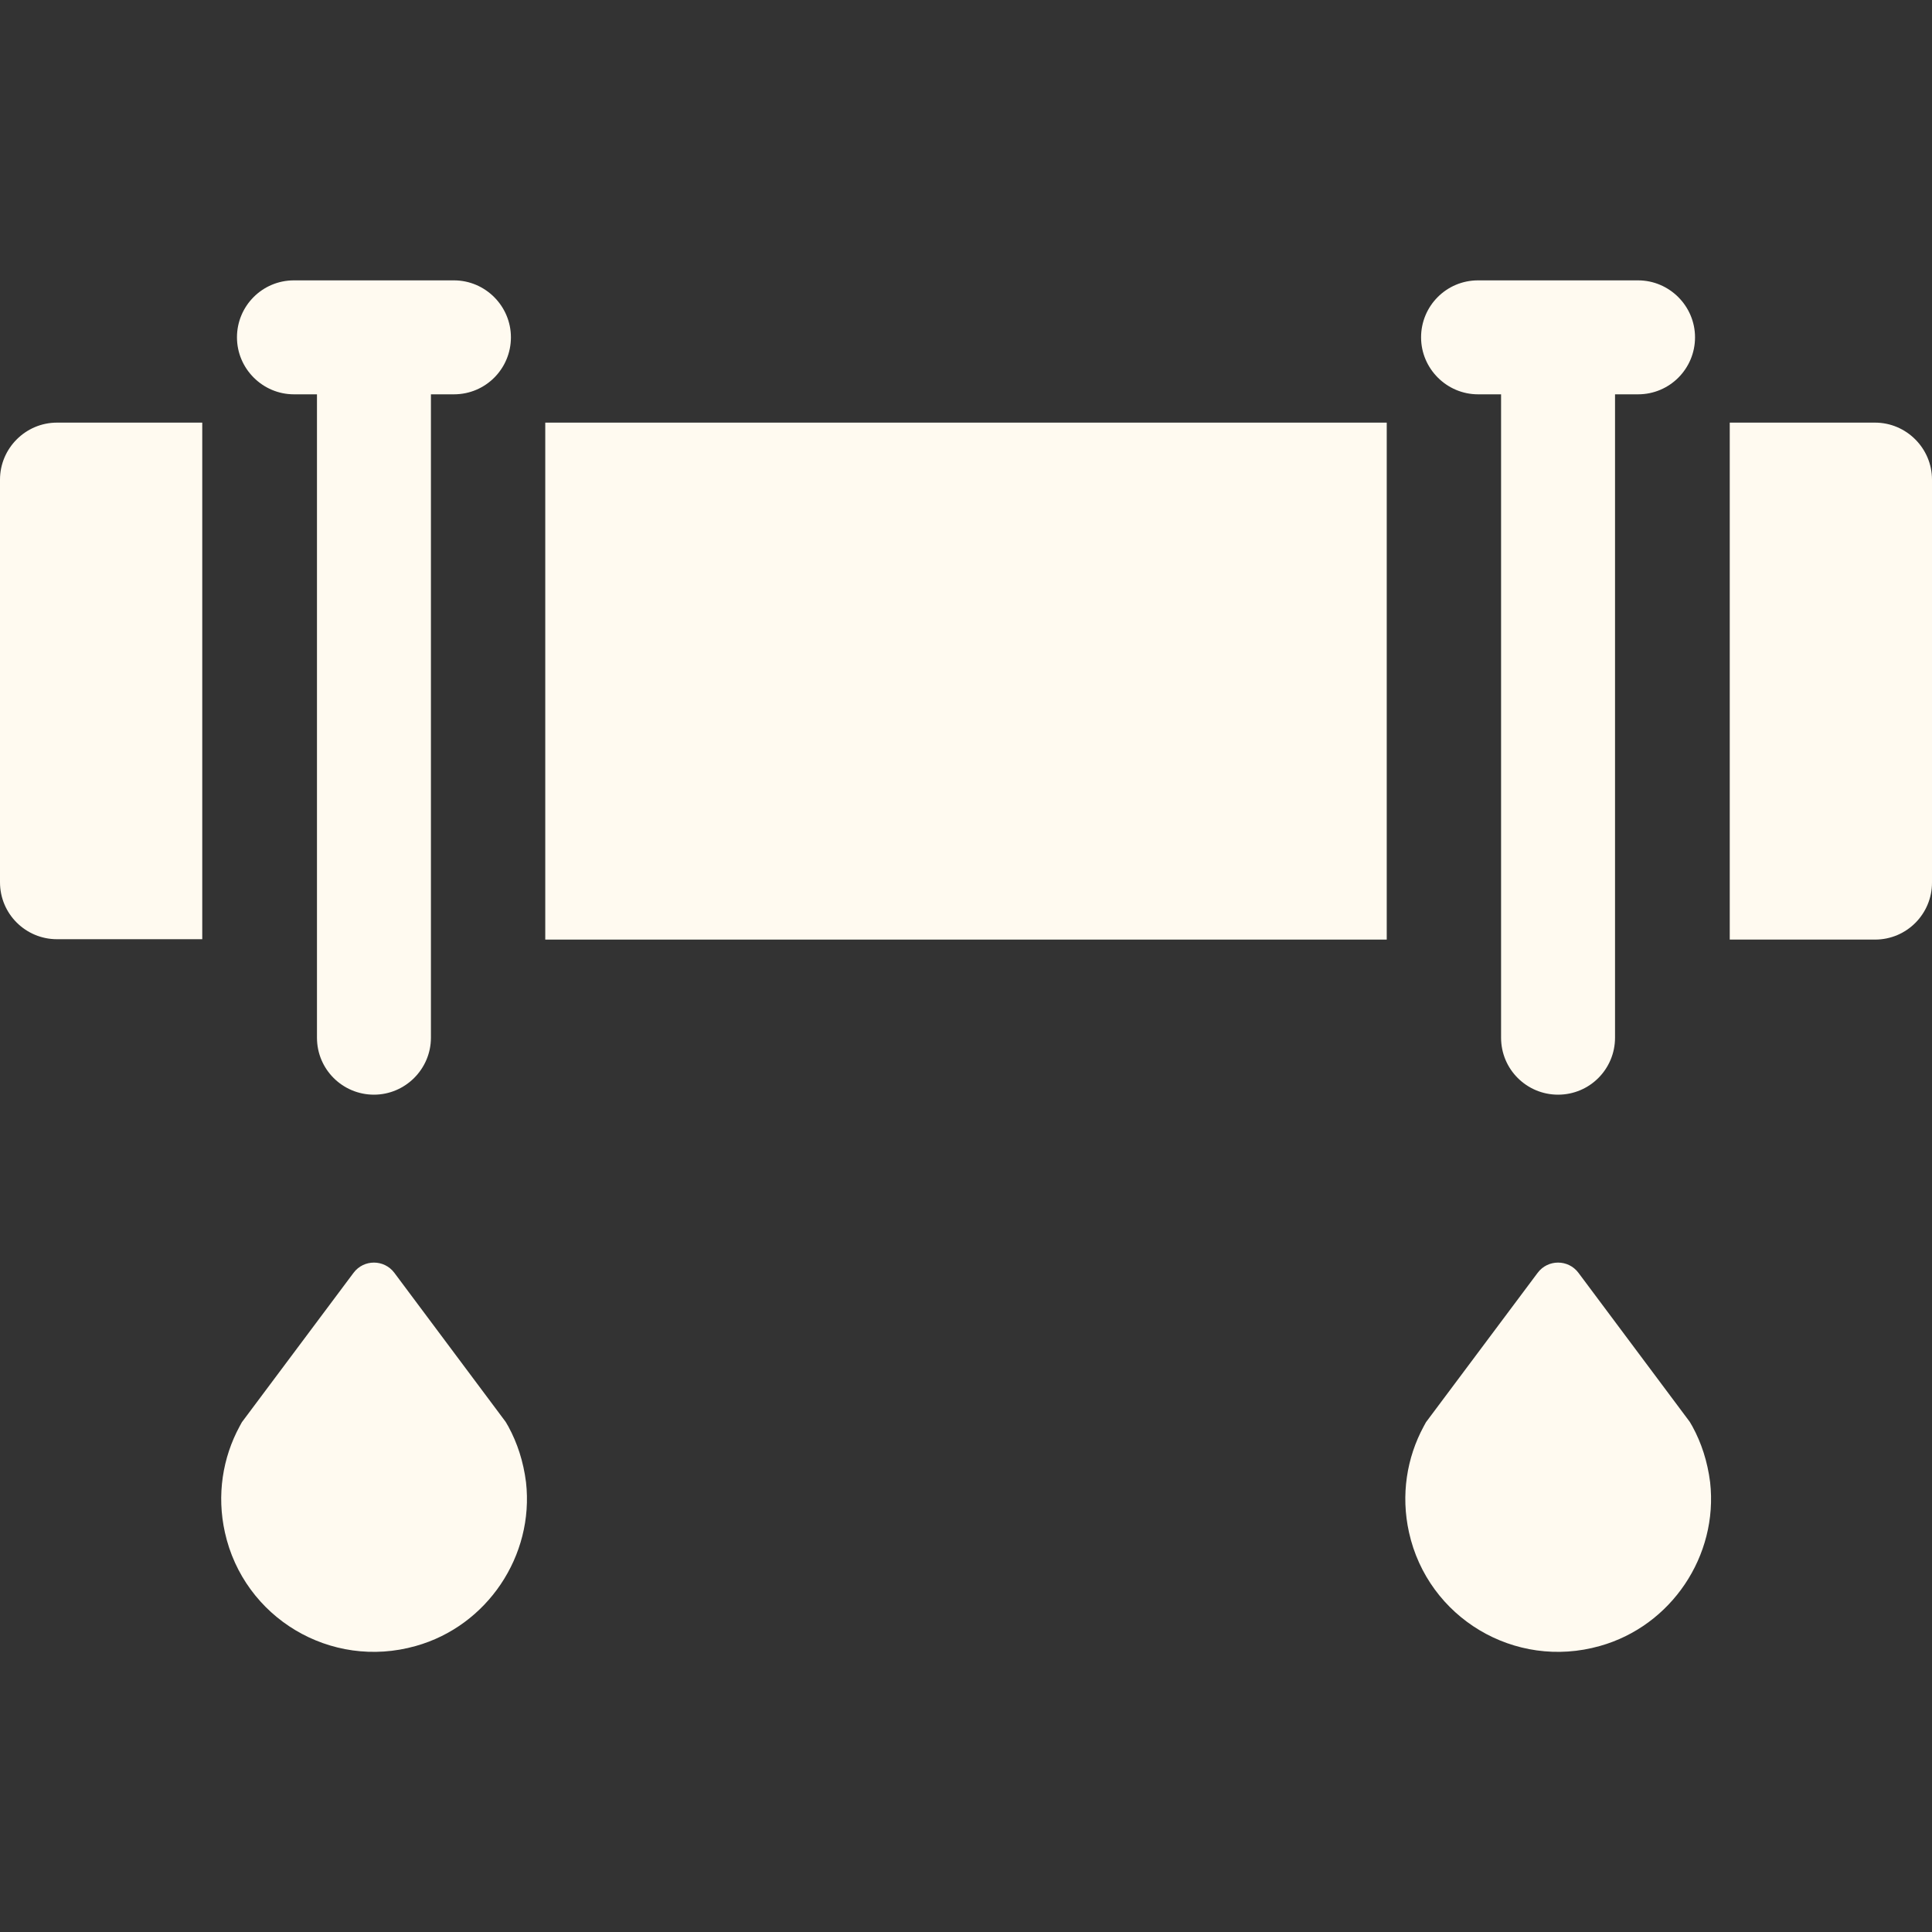
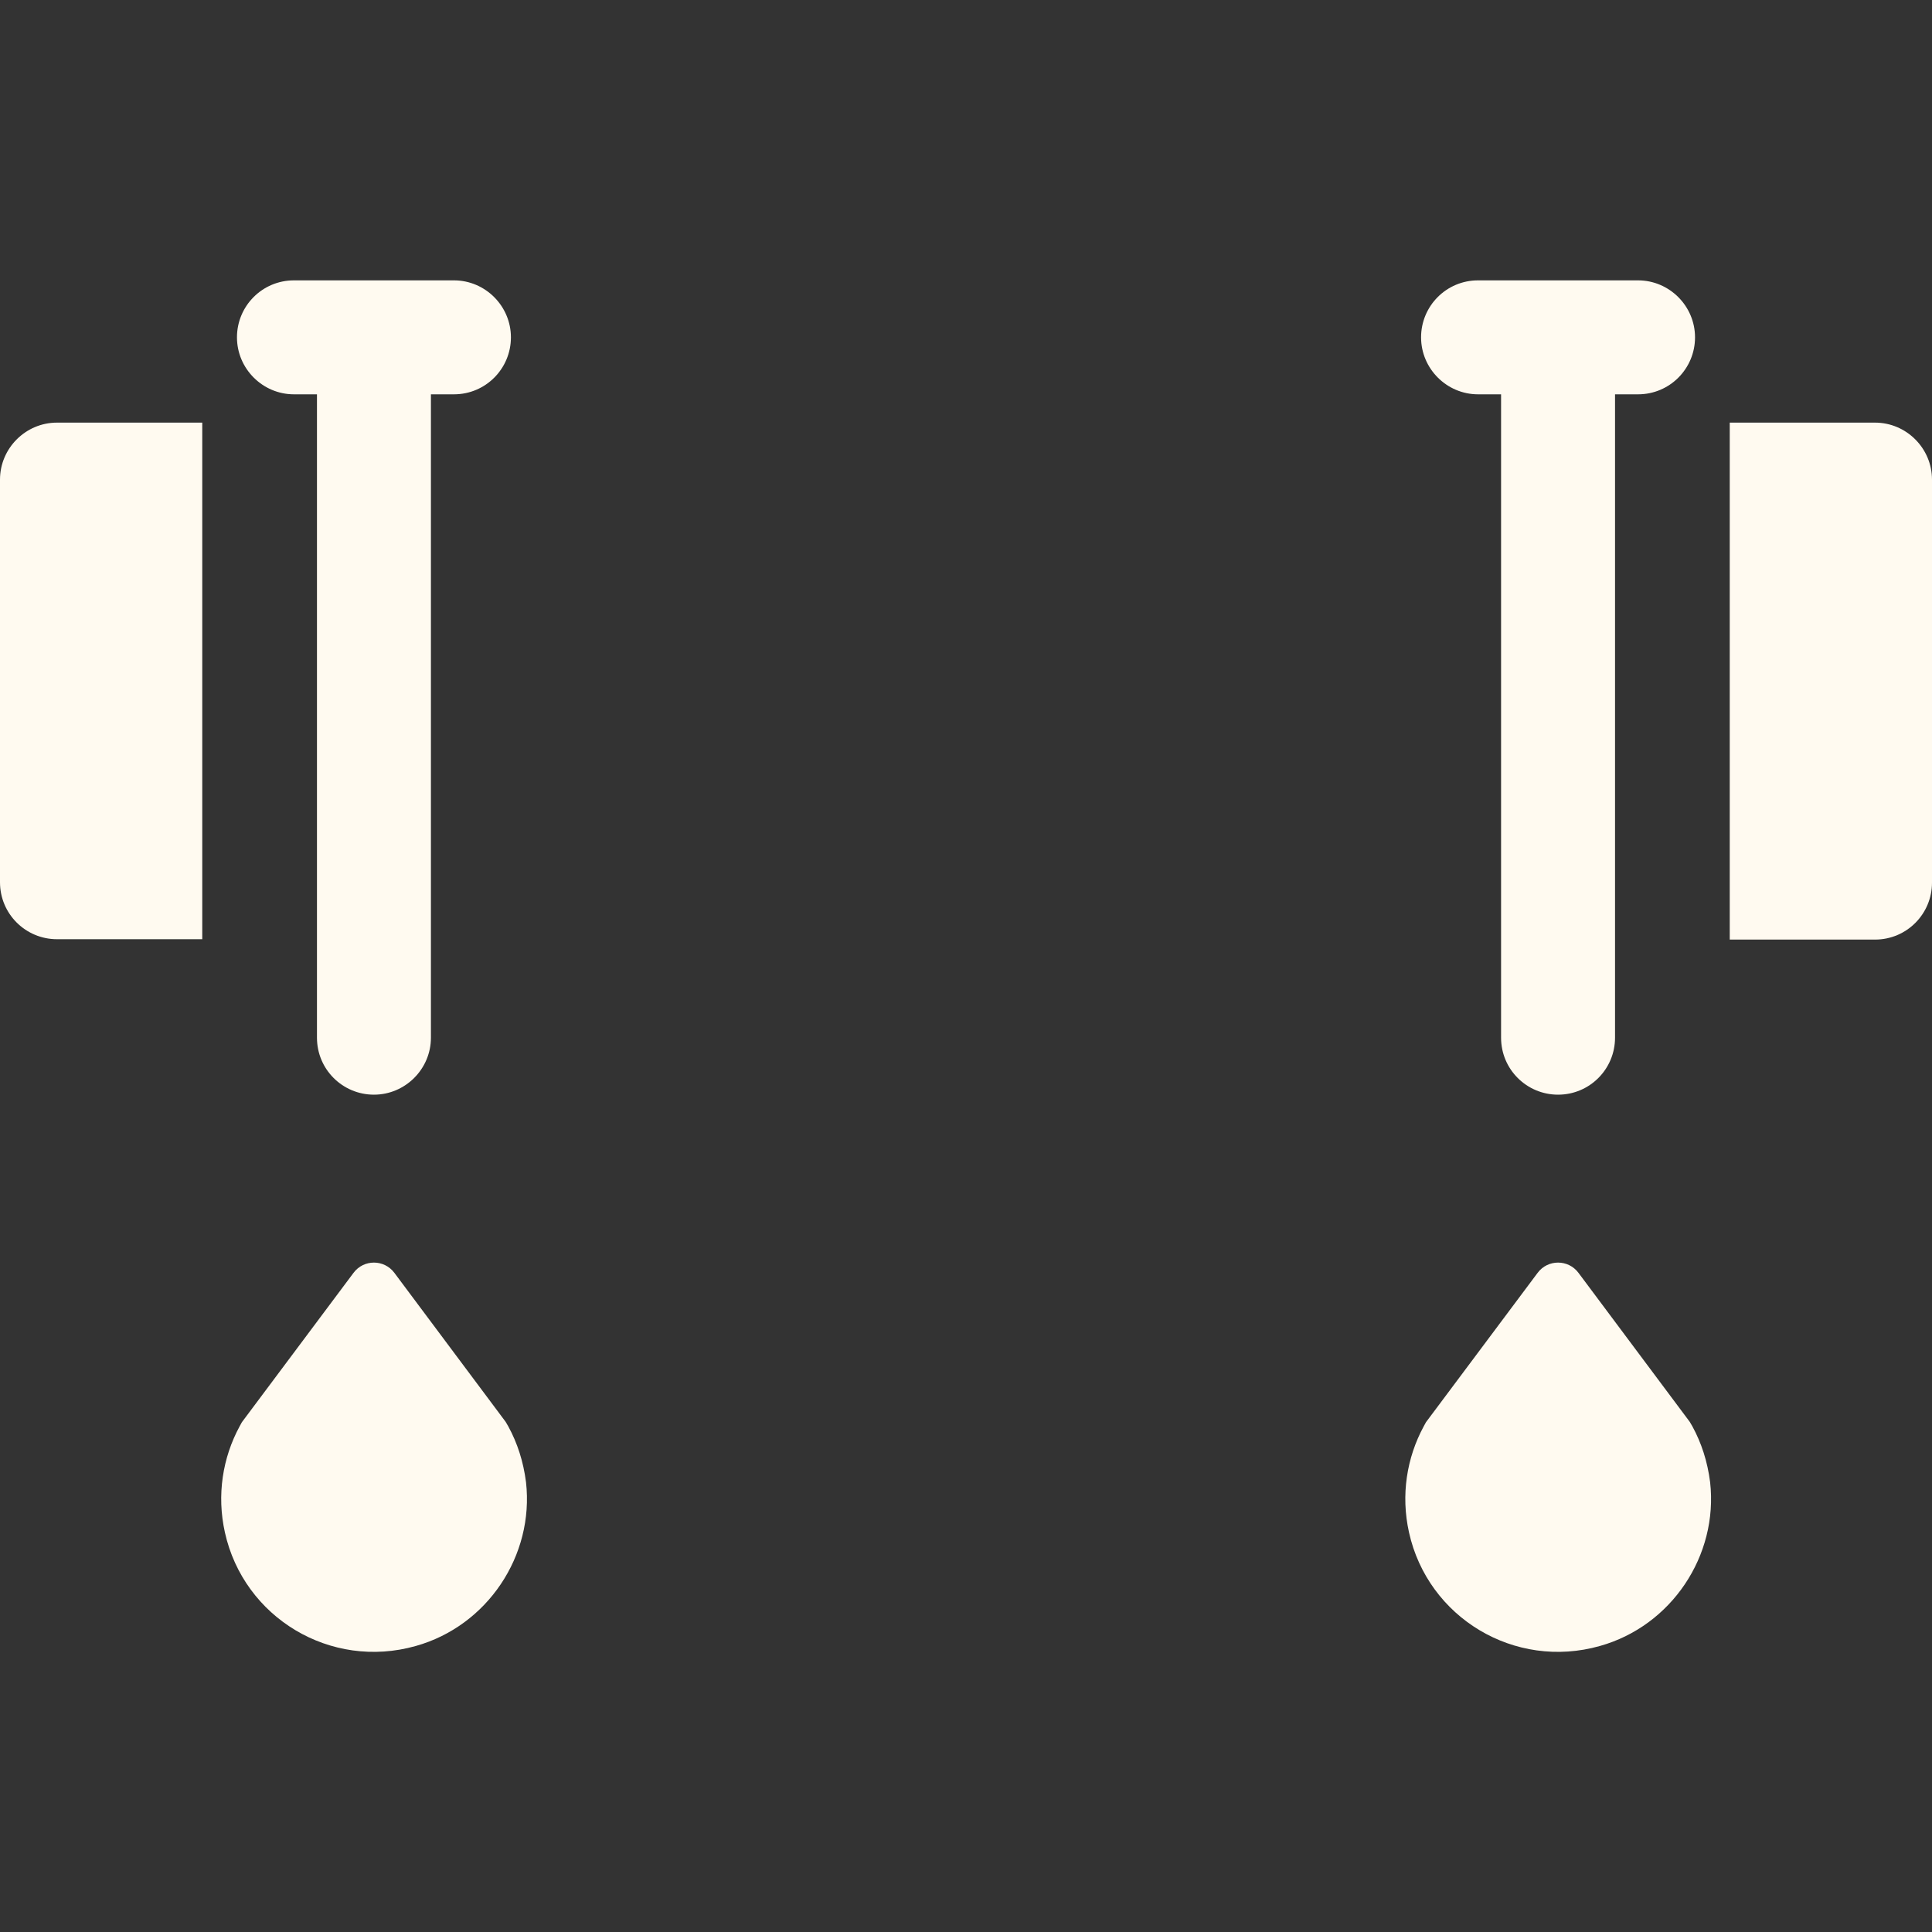
<svg xmlns="http://www.w3.org/2000/svg" id="Capa_1" x="0px" y="0px" viewBox="0 0 512 512" style="enable-background:new 0 0 512 512;" xml:space="preserve">
  <rect x="0" y="0" width="512" height="512" fill="#333333" stroke="none" />
  <style type="text/css">	.st0{fill:#FFFAF0;}</style>
  <g id="XMLID_829_">
    <path id="XMLID_830_" class="st0" d="M496.9,112h-38.5v137h38.5c8.4,0,15.1-6.8,15.1-15.1V127.1C512,118.8,505.2,112,496.9,112z" />
-     <rect id="XMLID_831_" x="144.5" y="112" class="st0" width="223" height="137" />
    <path id="XMLID_832_" class="st0" d="M53.7,112H15.1C6.8,112,0,118.8,0,127.1v106.7c0,8.4,6.8,15.1,15.1,15.1h38.5V112z" />
    <path id="XMLID_833_" class="st0" d="M134.7,378L134.7,378L134.7,378c-0.2-0.4-0.5-0.8-0.7-1.2l-29.5-39.5c-2.7-3.6-8.1-3.6-10.8,0  l-29.6,39.6c-0.2,0.4-0.4,0.7-0.6,1.1l0,0c-4.5,8.3-6.1,18.2-3.9,28.1c5,22.6,28,36.5,50.6,30.1c18.9-5.3,31.4-23.9,29.2-43.4  C138.7,387.3,137.1,382.4,134.7,378z" />
    <path id="XMLID_834_" class="st0" d="M448.5,378L448.5,378L448.5,378c-0.2-0.4-0.5-0.8-0.7-1.2l-29.5-39.5c-2.7-3.6-8.1-3.6-10.8,0  l-29.6,39.6c-0.2,0.4-0.4,0.7-0.6,1.1l0,0c-4.5,8.3-6.1,18.2-3.9,28.1c5,22.6,28,36.5,50.6,30.1c18.9-5.3,31.4-23.9,29.2-43.4  C452.5,387.3,450.9,382.4,448.5,378z" />
    <path id="XMLID_838_" class="st0" d="M114.2,107.8v-3.3h6.1c8.4,0,15.1-6.8,15.1-15.1s-6.8-15.1-15.1-15.1H77.9  c-8.4,0-15.1,6.8-15.1,15.1s6.8,15.1,15.1,15.1H84v3.3V275c0,8.4,6.8,15.1,15.1,15.1s15.1-6.8,15.1-15.1  C114.2,275,114.2,107.8,114.2,107.8z" />
    <path id="XMLID_839_" class="st0" d="M428,107.8v-3.3h6.1c8.4,0,15.1-6.8,15.1-15.1s-6.8-15.1-15.1-15.1h-42.4  c-8.4,0-15.1,6.8-15.1,15.1s6.8,15.1,15.1,15.1h6.1v3.3V275c0,8.4,6.8,15.1,15.1,15.1c8.4,0,15.1-6.8,15.1-15.1V107.8z" />
  </g>
</svg>